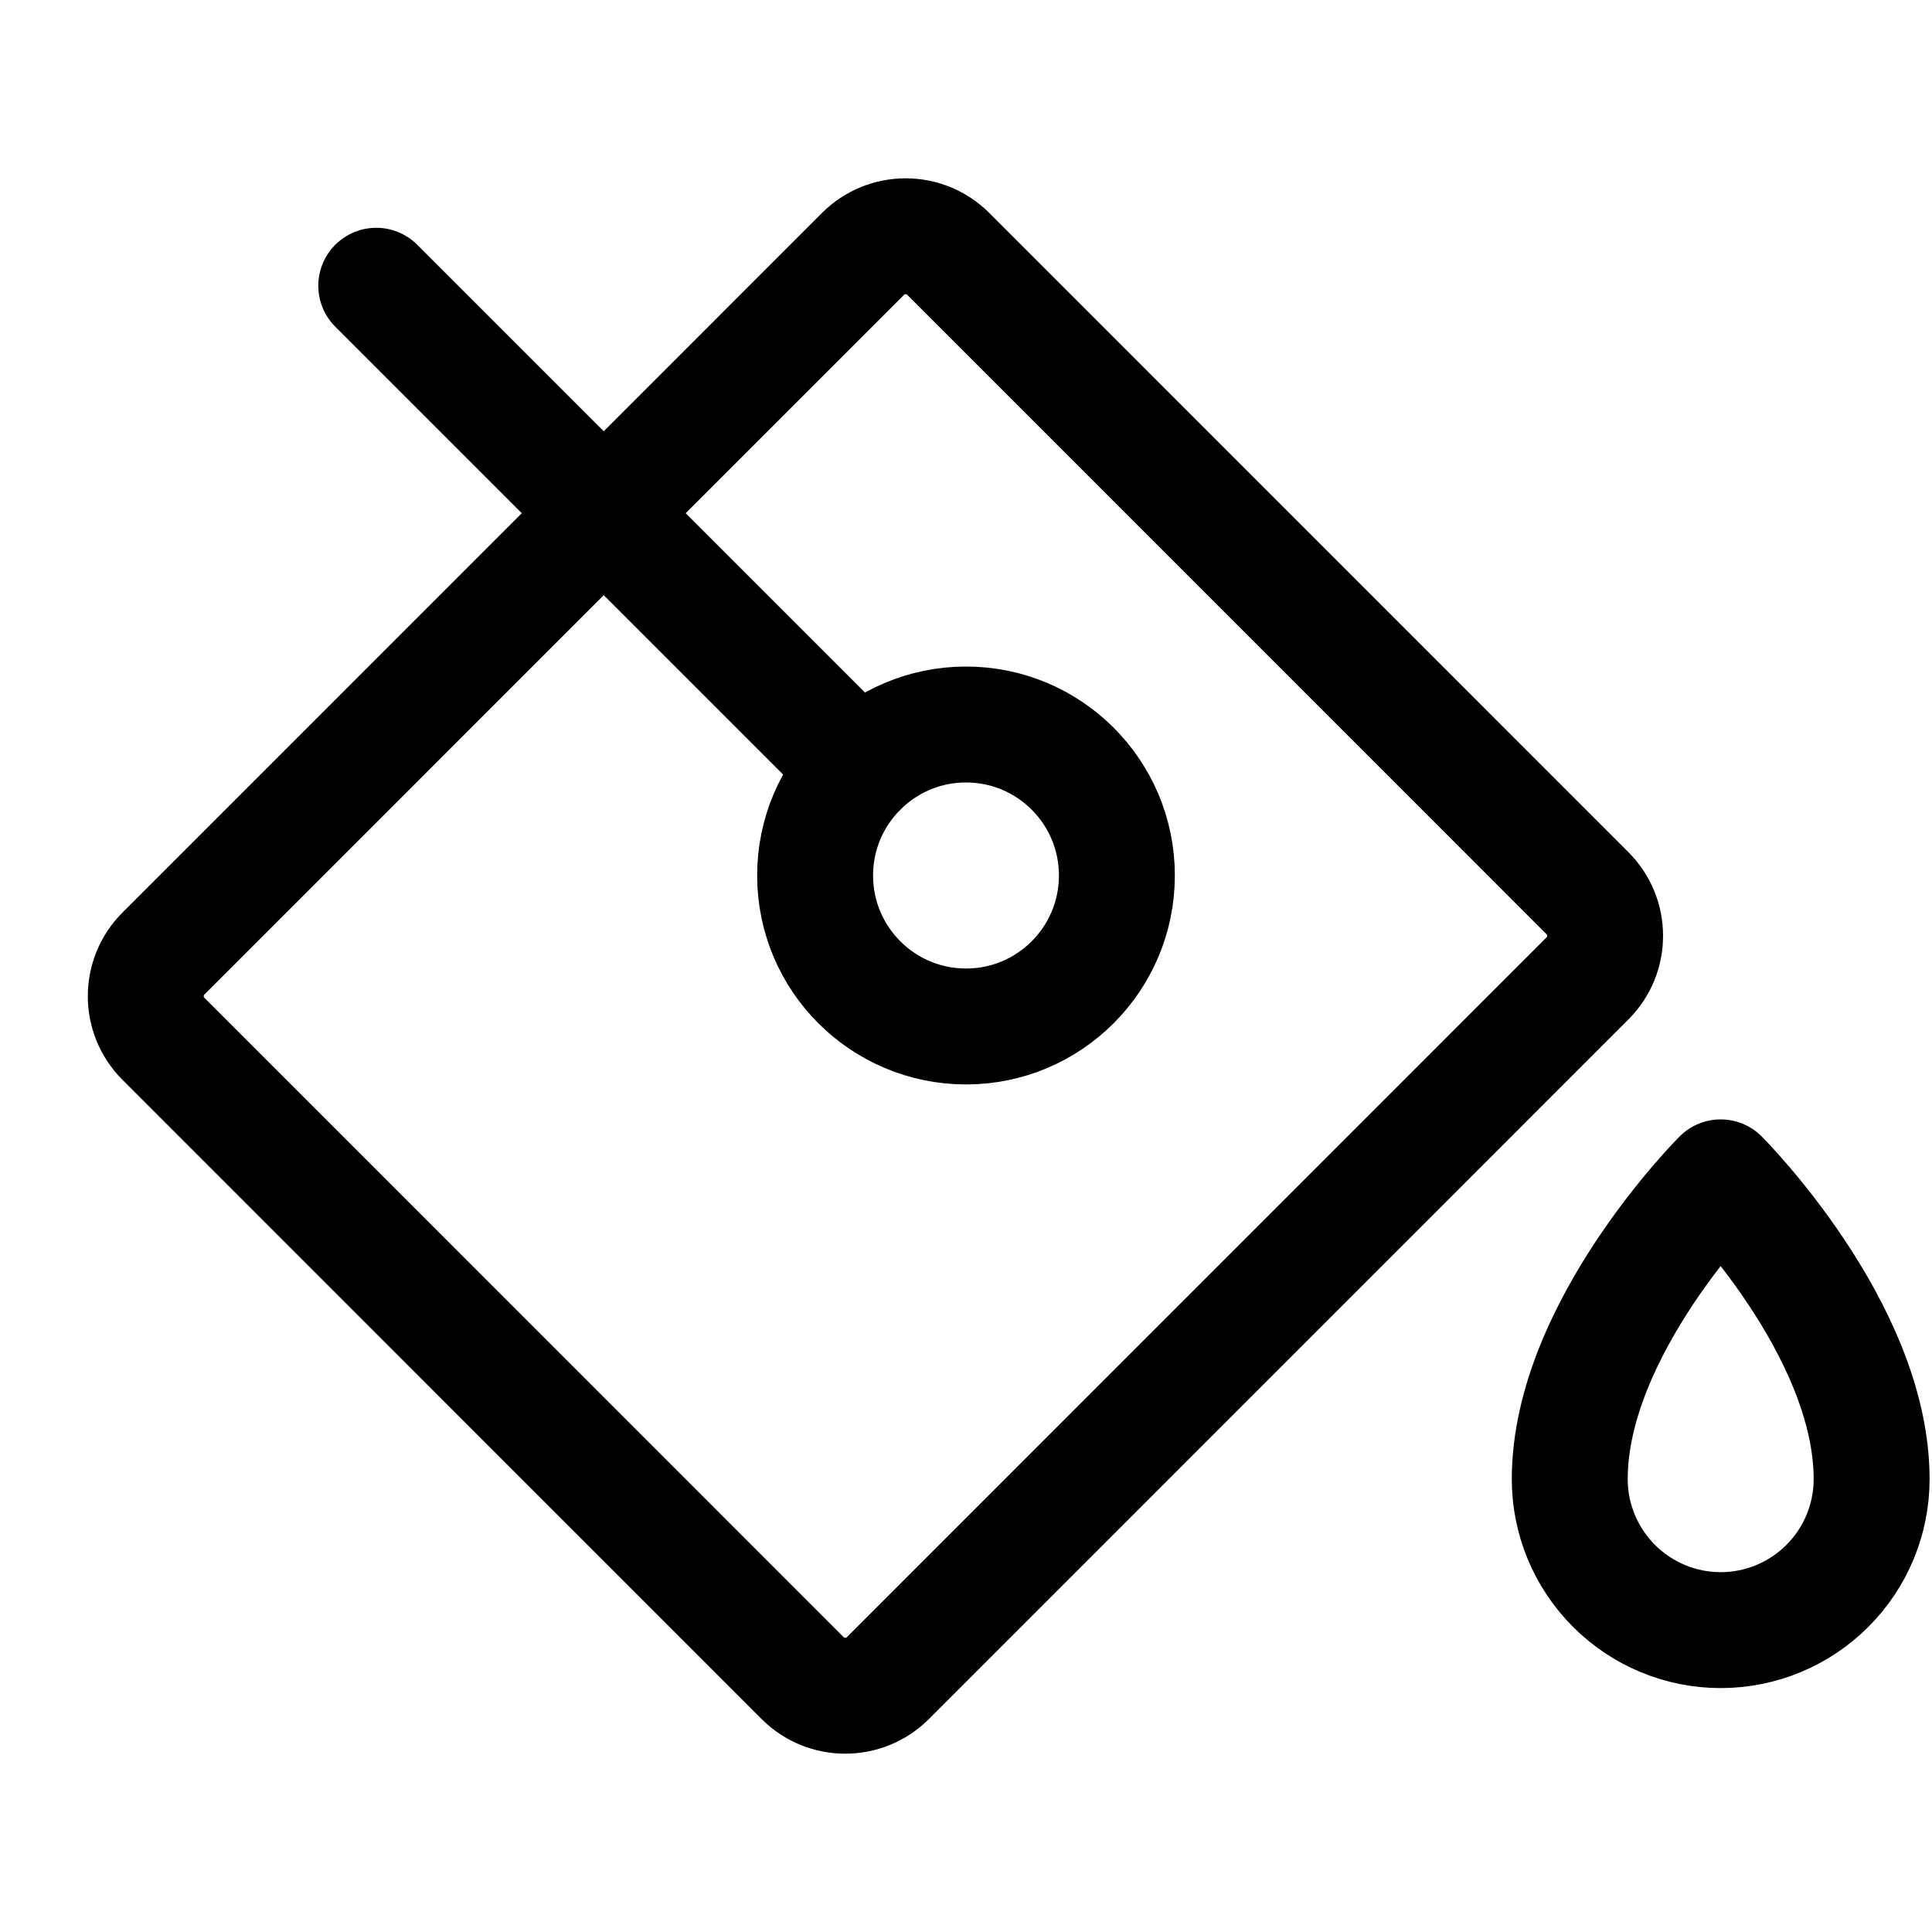
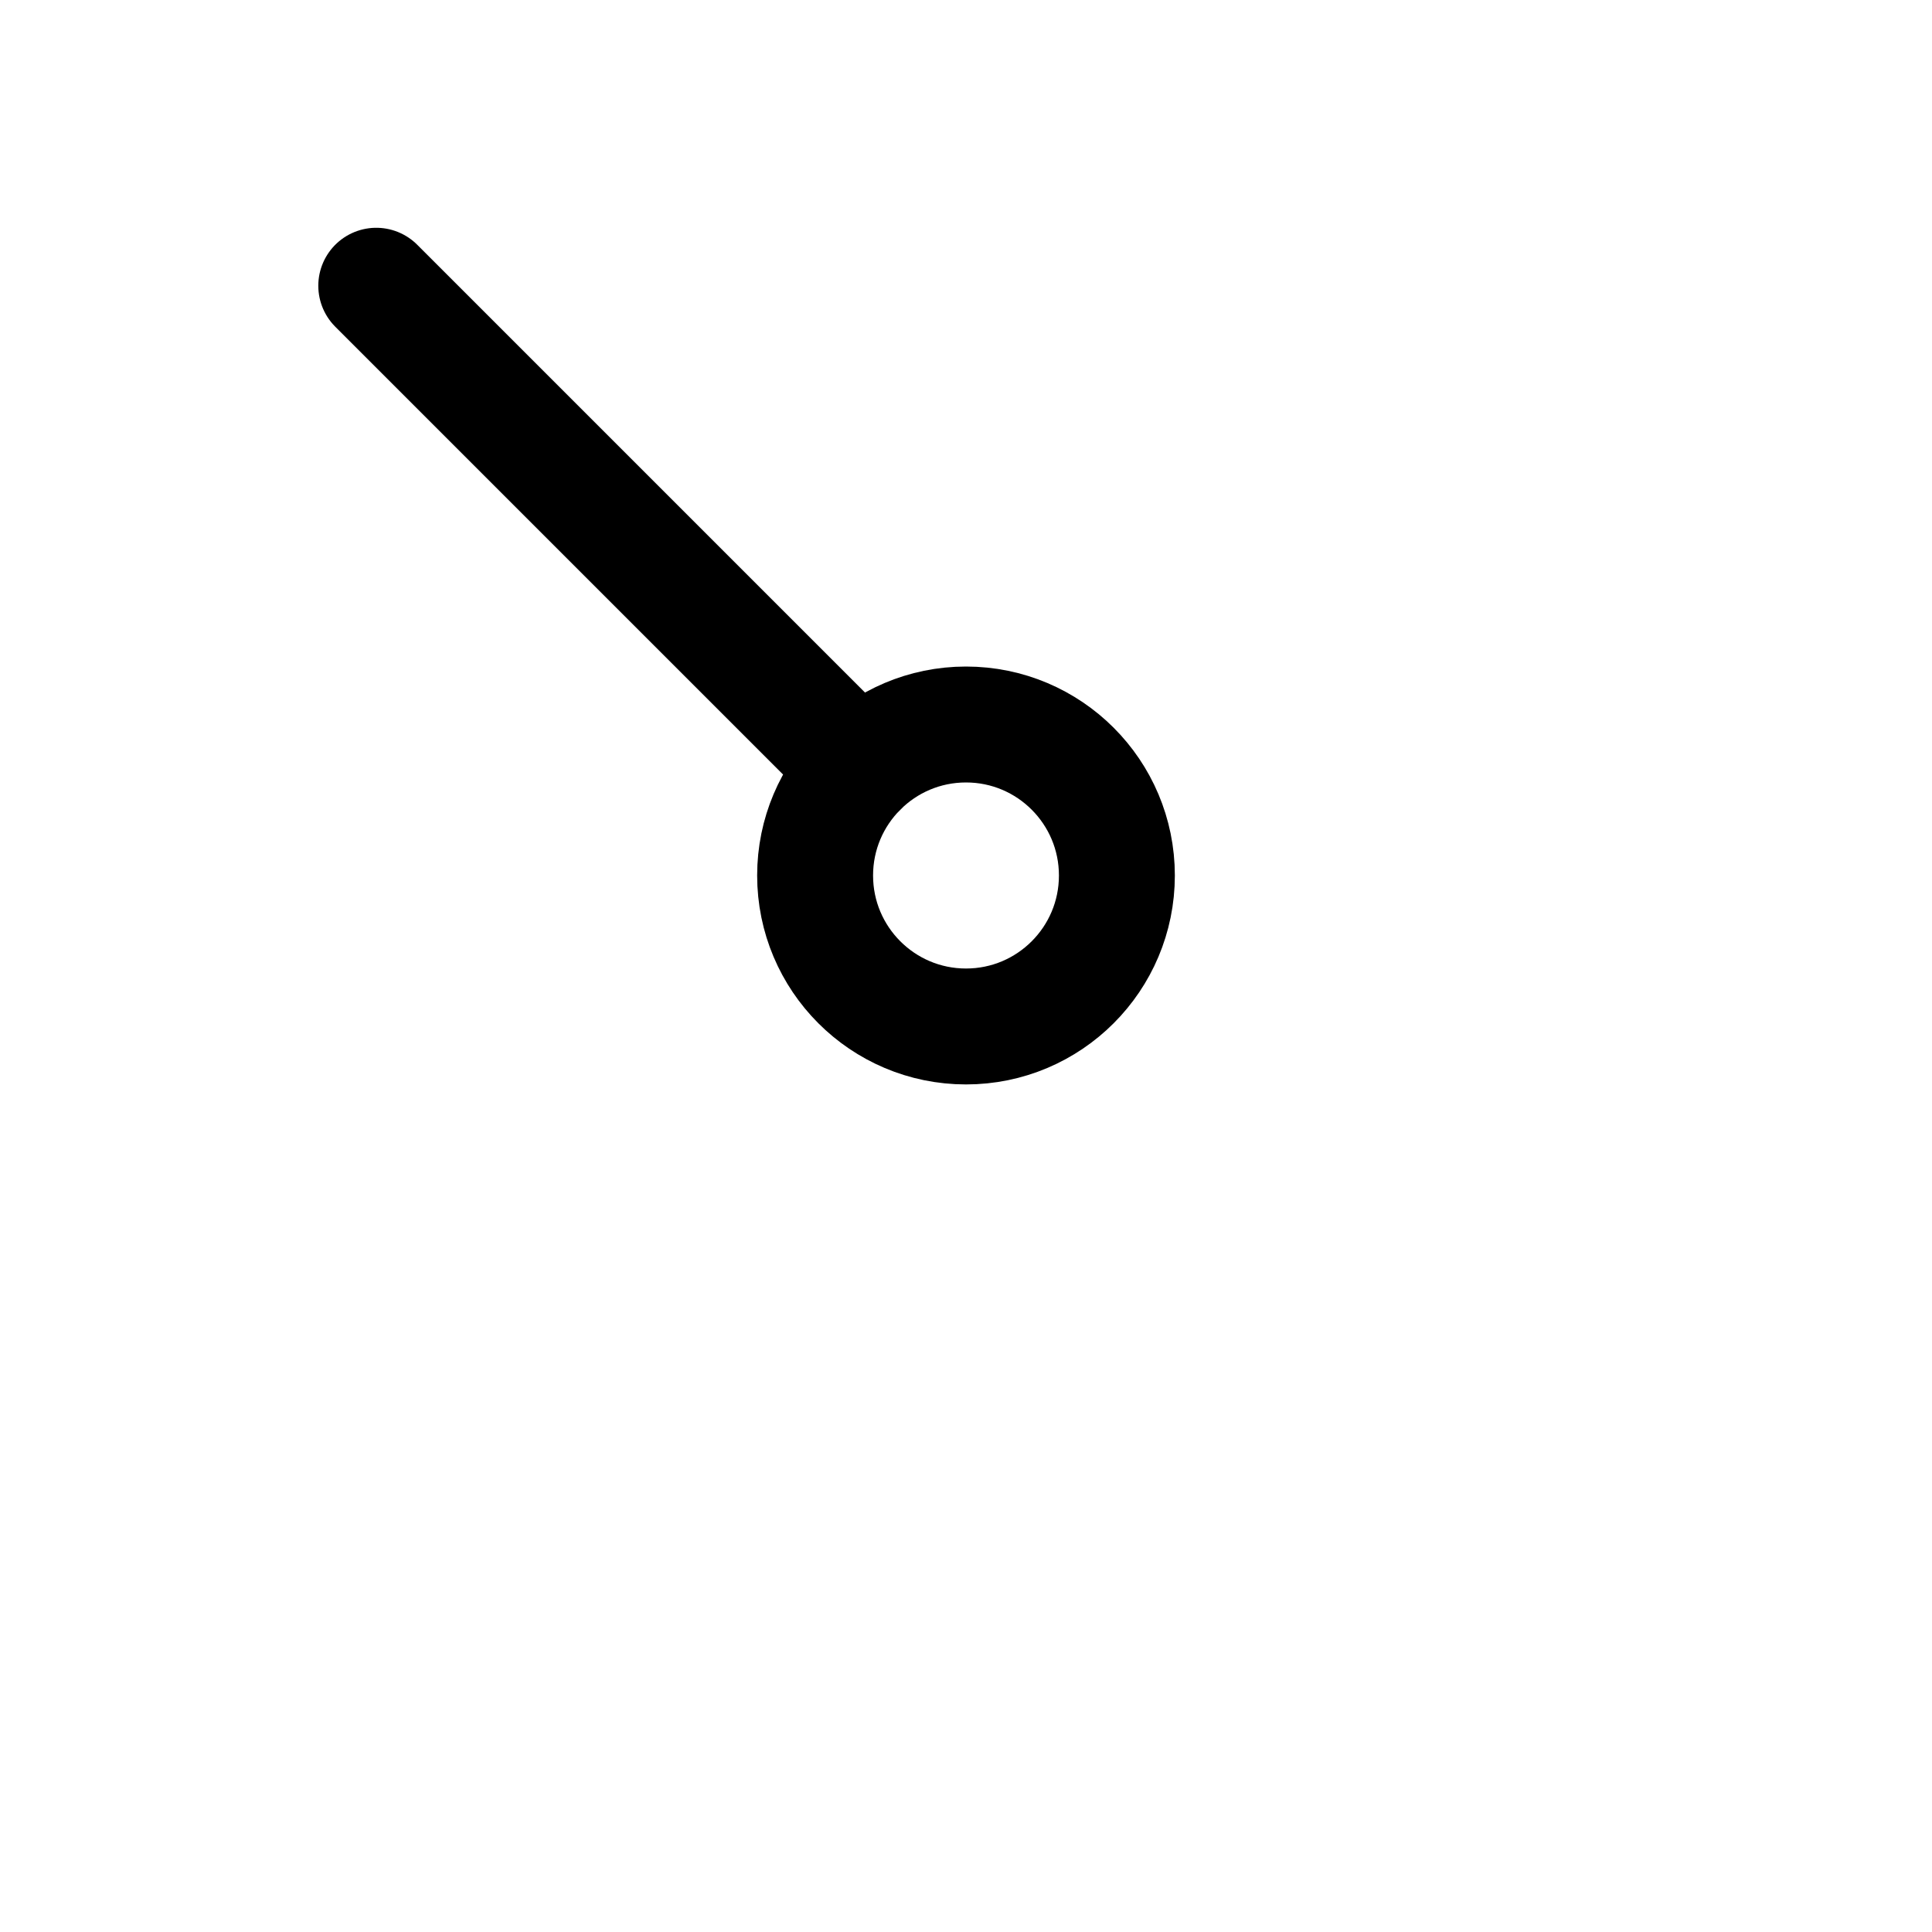
<svg xmlns="http://www.w3.org/2000/svg" width="20" height="20" viewBox="0 0 20 20" fill="none">
-   <path d="M8.933 2.629L1.692 9.871C1.448 10.115 1.448 10.51 1.692 10.754L8.308 17.371C8.552 17.615 8.948 17.615 9.192 17.371L16.433 10.129C16.677 9.885 16.677 9.49 16.433 9.246L9.817 2.629C9.573 2.385 9.177 2.385 8.933 2.629Z" stroke="black" stroke-width="1.2" stroke-linecap="round" stroke-linejoin="round" />
  <path d="M10 10.626C10.863 10.626 11.562 9.926 11.562 9.063C11.562 8.2 10.863 7.5 10 7.5C9.137 7.5 8.438 8.2 8.438 9.063C8.438 9.926 9.137 10.626 10 10.626Z" stroke="black" stroke-width="1.2" stroke-linecap="round" stroke-linejoin="round" />
-   <path d="M16.25 15.312C16.25 13.751 17.812 12.188 17.812 12.188C17.812 12.188 19.375 13.751 19.375 15.312C19.375 15.727 19.21 16.124 18.917 16.417C18.624 16.71 18.227 16.875 17.812 16.875C17.398 16.875 17.001 16.71 16.708 16.417C16.415 16.124 16.25 15.727 16.25 15.312Z" stroke="black" stroke-width="1.2" stroke-linecap="round" stroke-linejoin="round" />
  <path d="M8.895 7.958L3.895 2.958" stroke="black" stroke-width="1.2" stroke-linecap="round" stroke-linejoin="round" />
</svg>